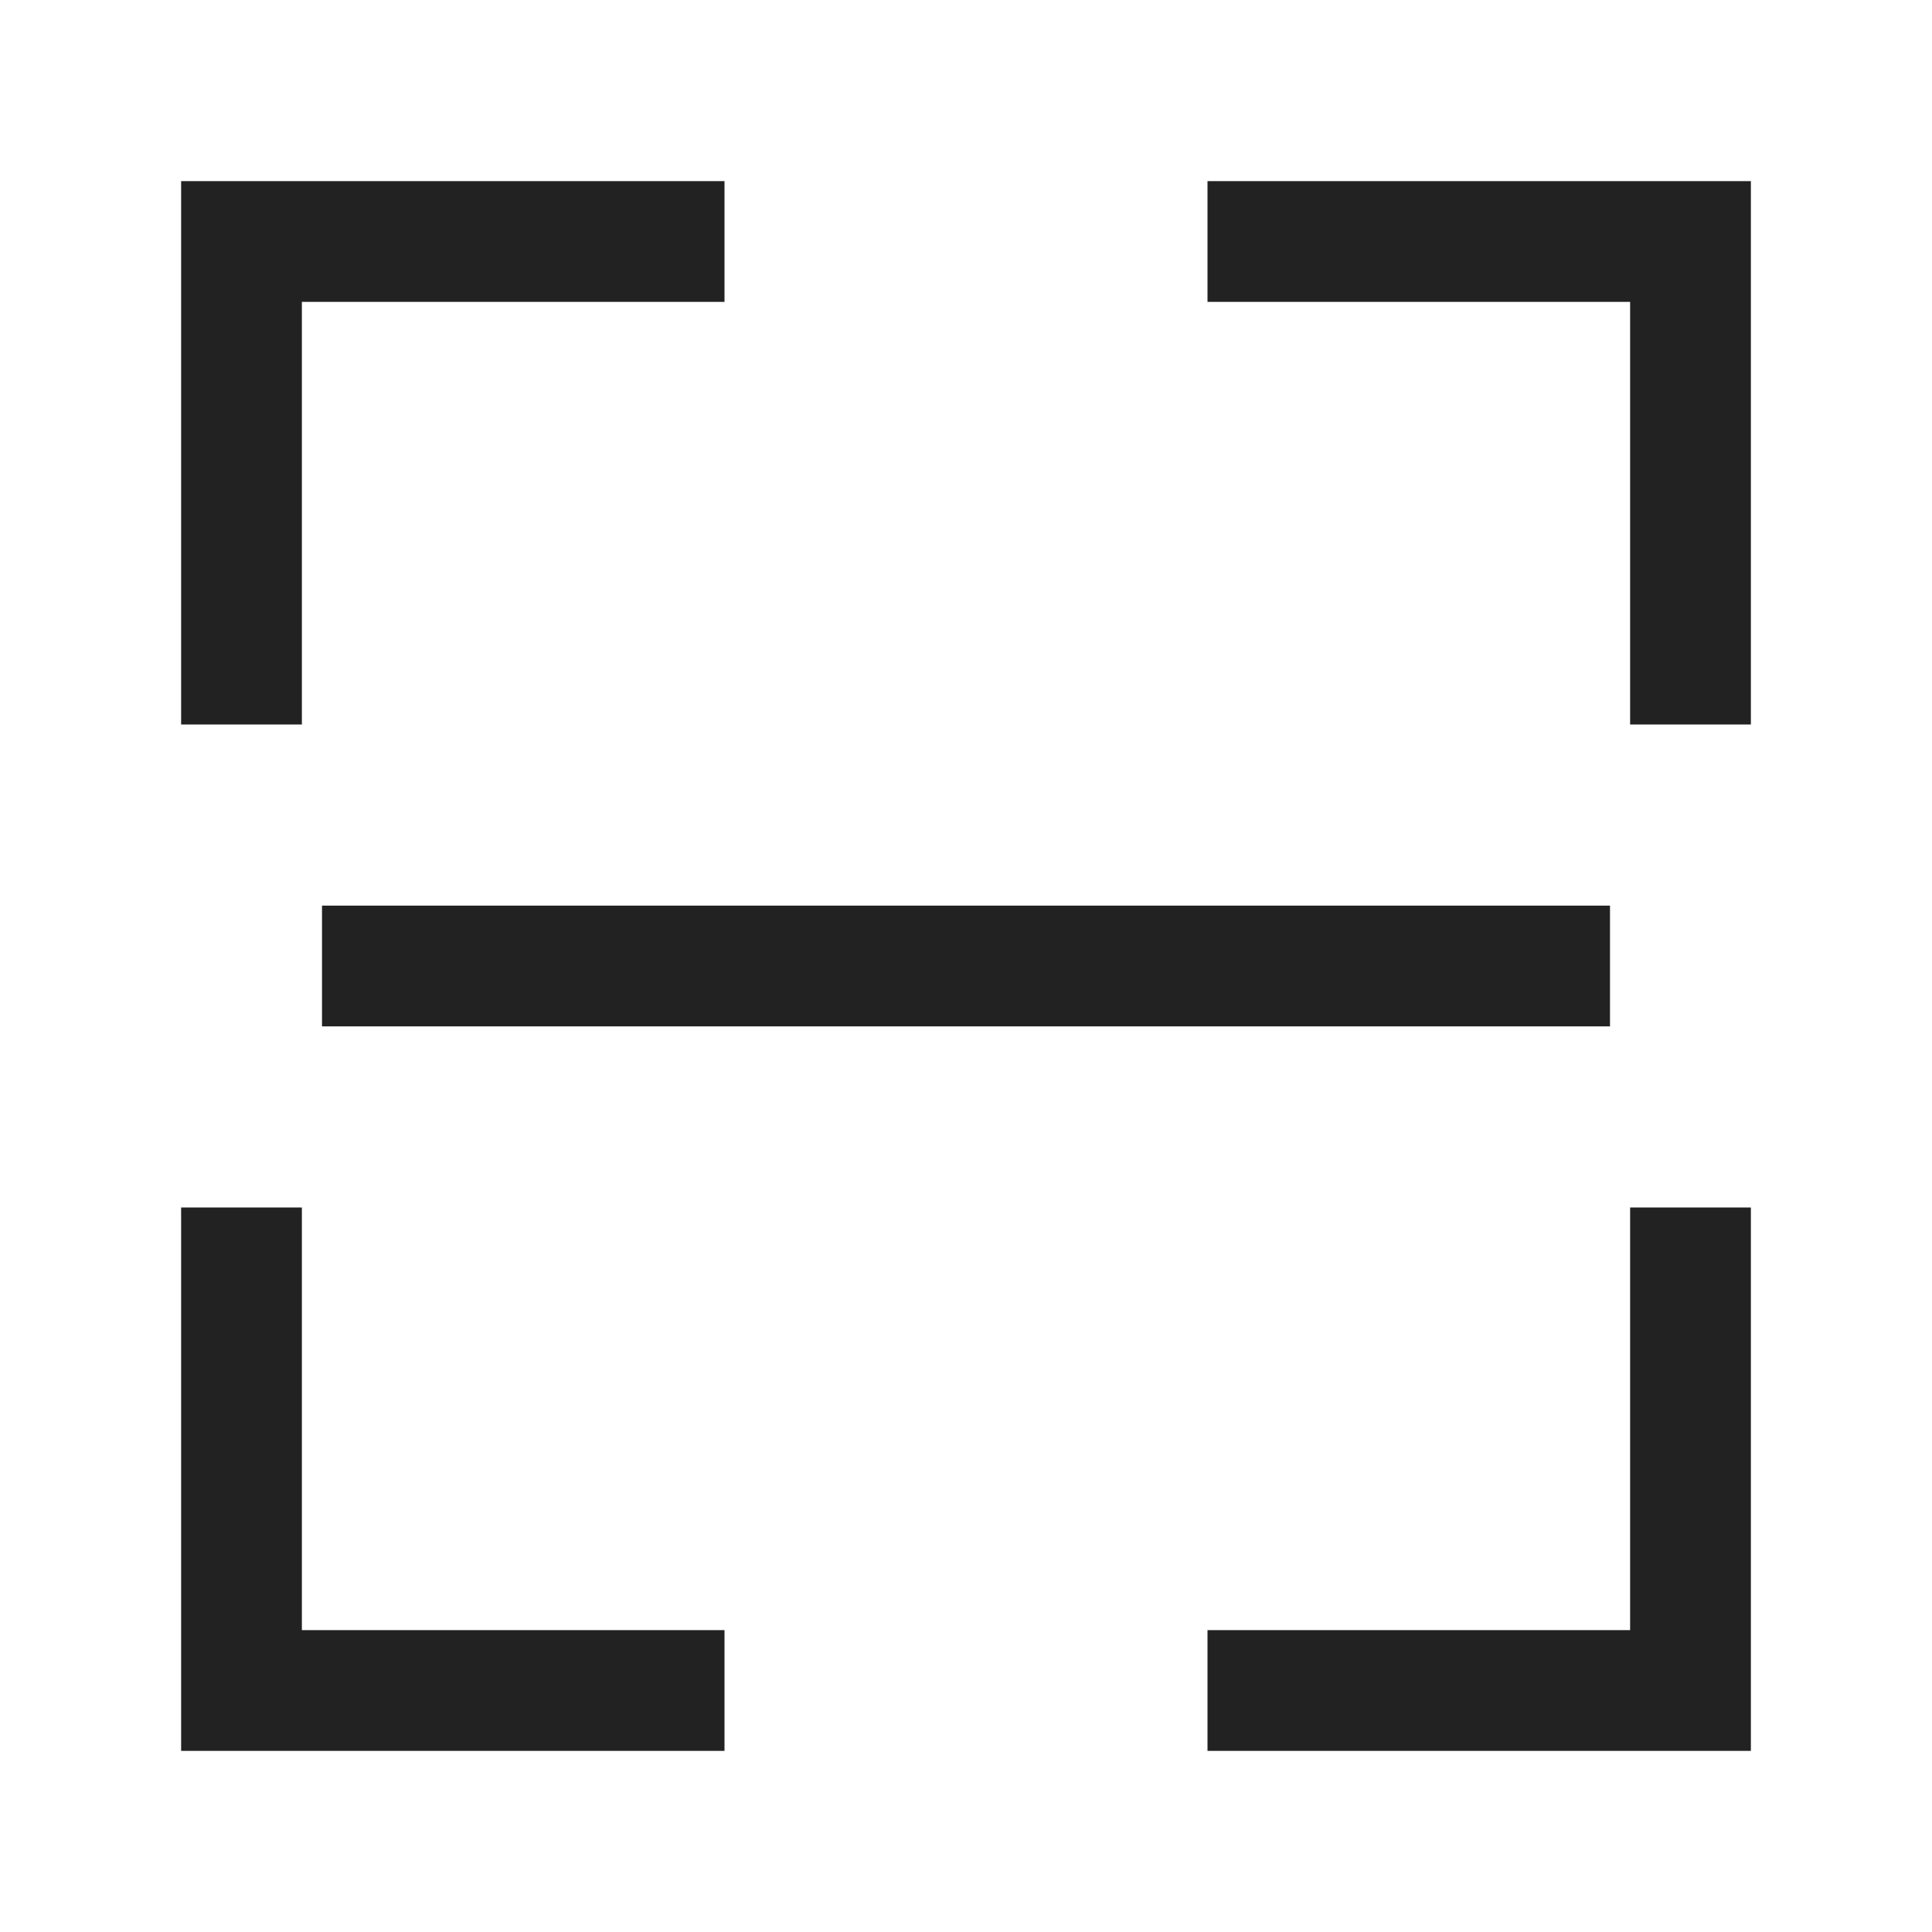
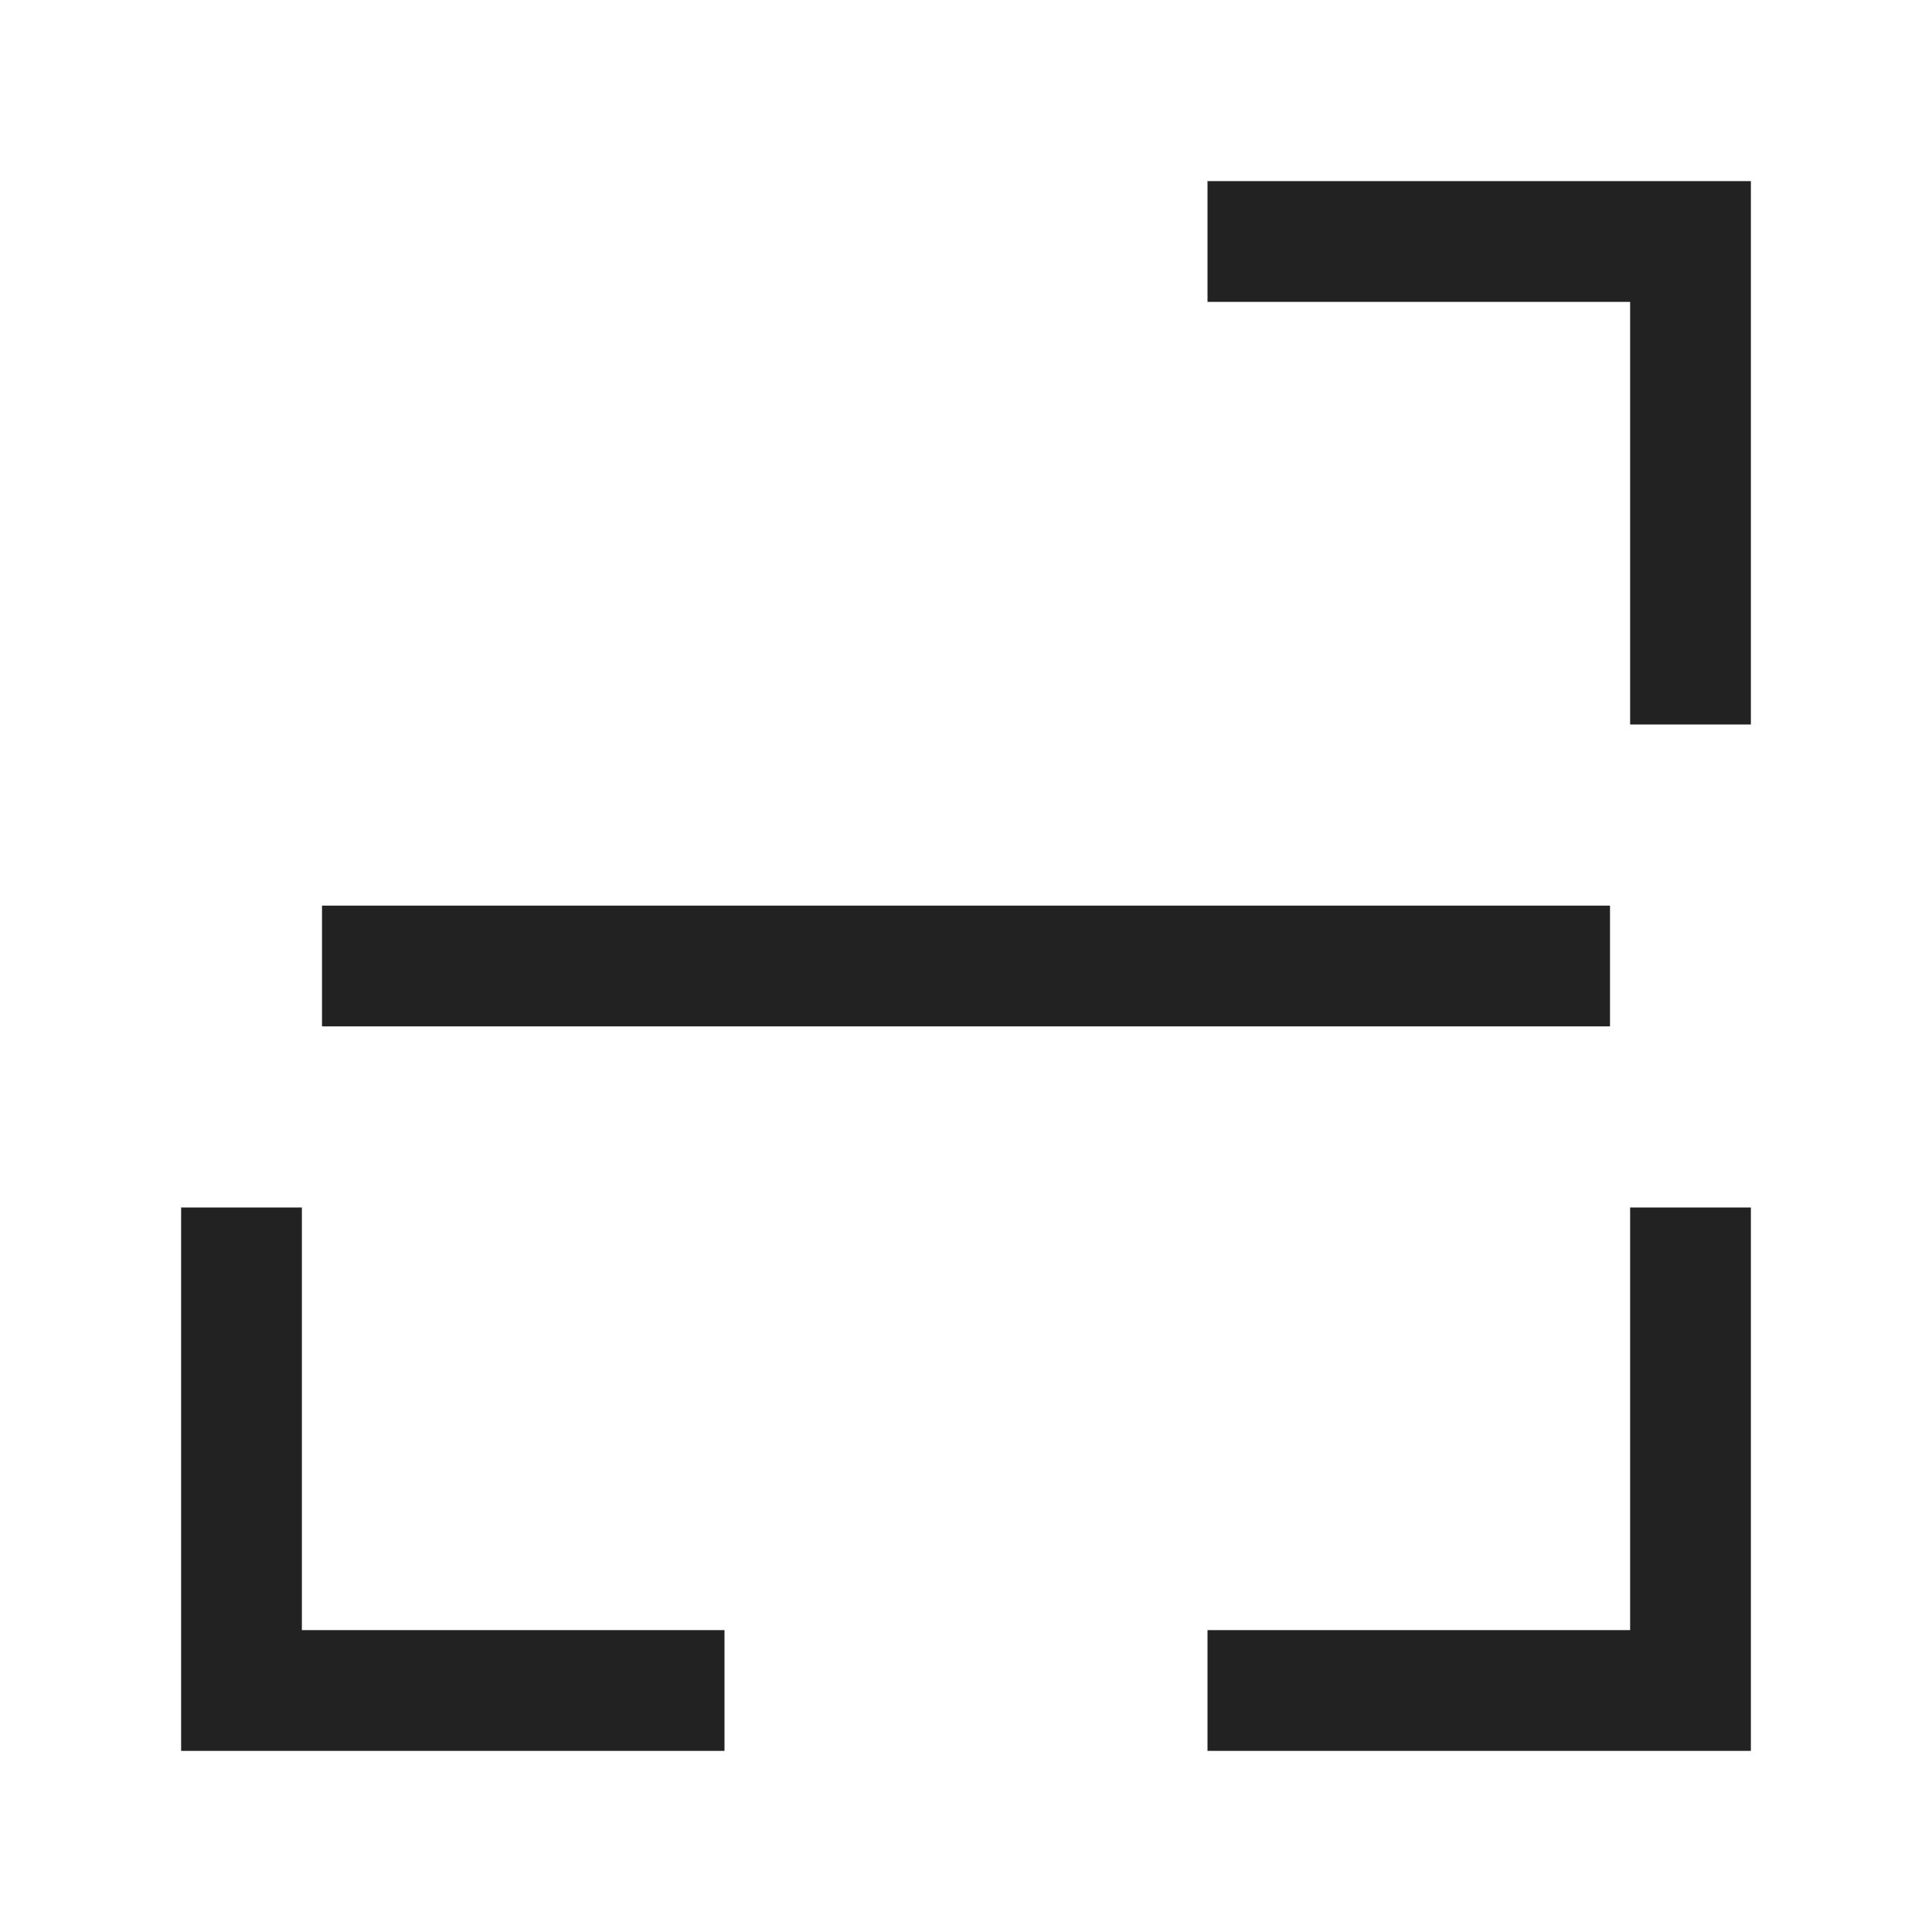
<svg xmlns="http://www.w3.org/2000/svg" width="24px" height="24px" viewBox="0 0 24 24" version="1.1">
  <title>icon-blinds-full-sweep@3x</title>
  <g id="首页v1.4-0823" stroke="none" stroke-width="1" fill="none" fill-rule="evenodd">
    <g id="1.1.2-ESG-顶部客户帮助" transform="translate(-1548, -641)">
      <g id="编组-38" transform="translate(1530, 557)">
        <g id="icon-blinds-full-sweep" transform="translate(18, 84)">
          <rect id="矩形" x="0" y="0" width="24" height="24" />
-           <polyline id="路径" stroke="#222222" stroke-width="1.5" points="3 9 3 3 9 3" />
          <polyline id="路径备份-2" stroke="#222222" stroke-width="1.5" transform="translate(6, 18) scale(1, -1) translate(-6, -18) " points="3 21 3 15 9 15" />
          <polyline id="路径备份" stroke="#222222" stroke-width="1.5" transform="translate(18, 6) scale(-1, 1) translate(-18, -6) " points="15 9 15 3 21 3" />
          <polyline id="路径备份-3" stroke="#222222" stroke-width="1.5" transform="translate(18, 18) scale(-1, -1) translate(-18, -18) " points="15 21 15 15 21 15" />
          <line x1="4" y1="12" x2="20" y2="12" id="路径-7" stroke="#222222" stroke-width="1.5" />
        </g>
      </g>
    </g>
  </g>
</svg>